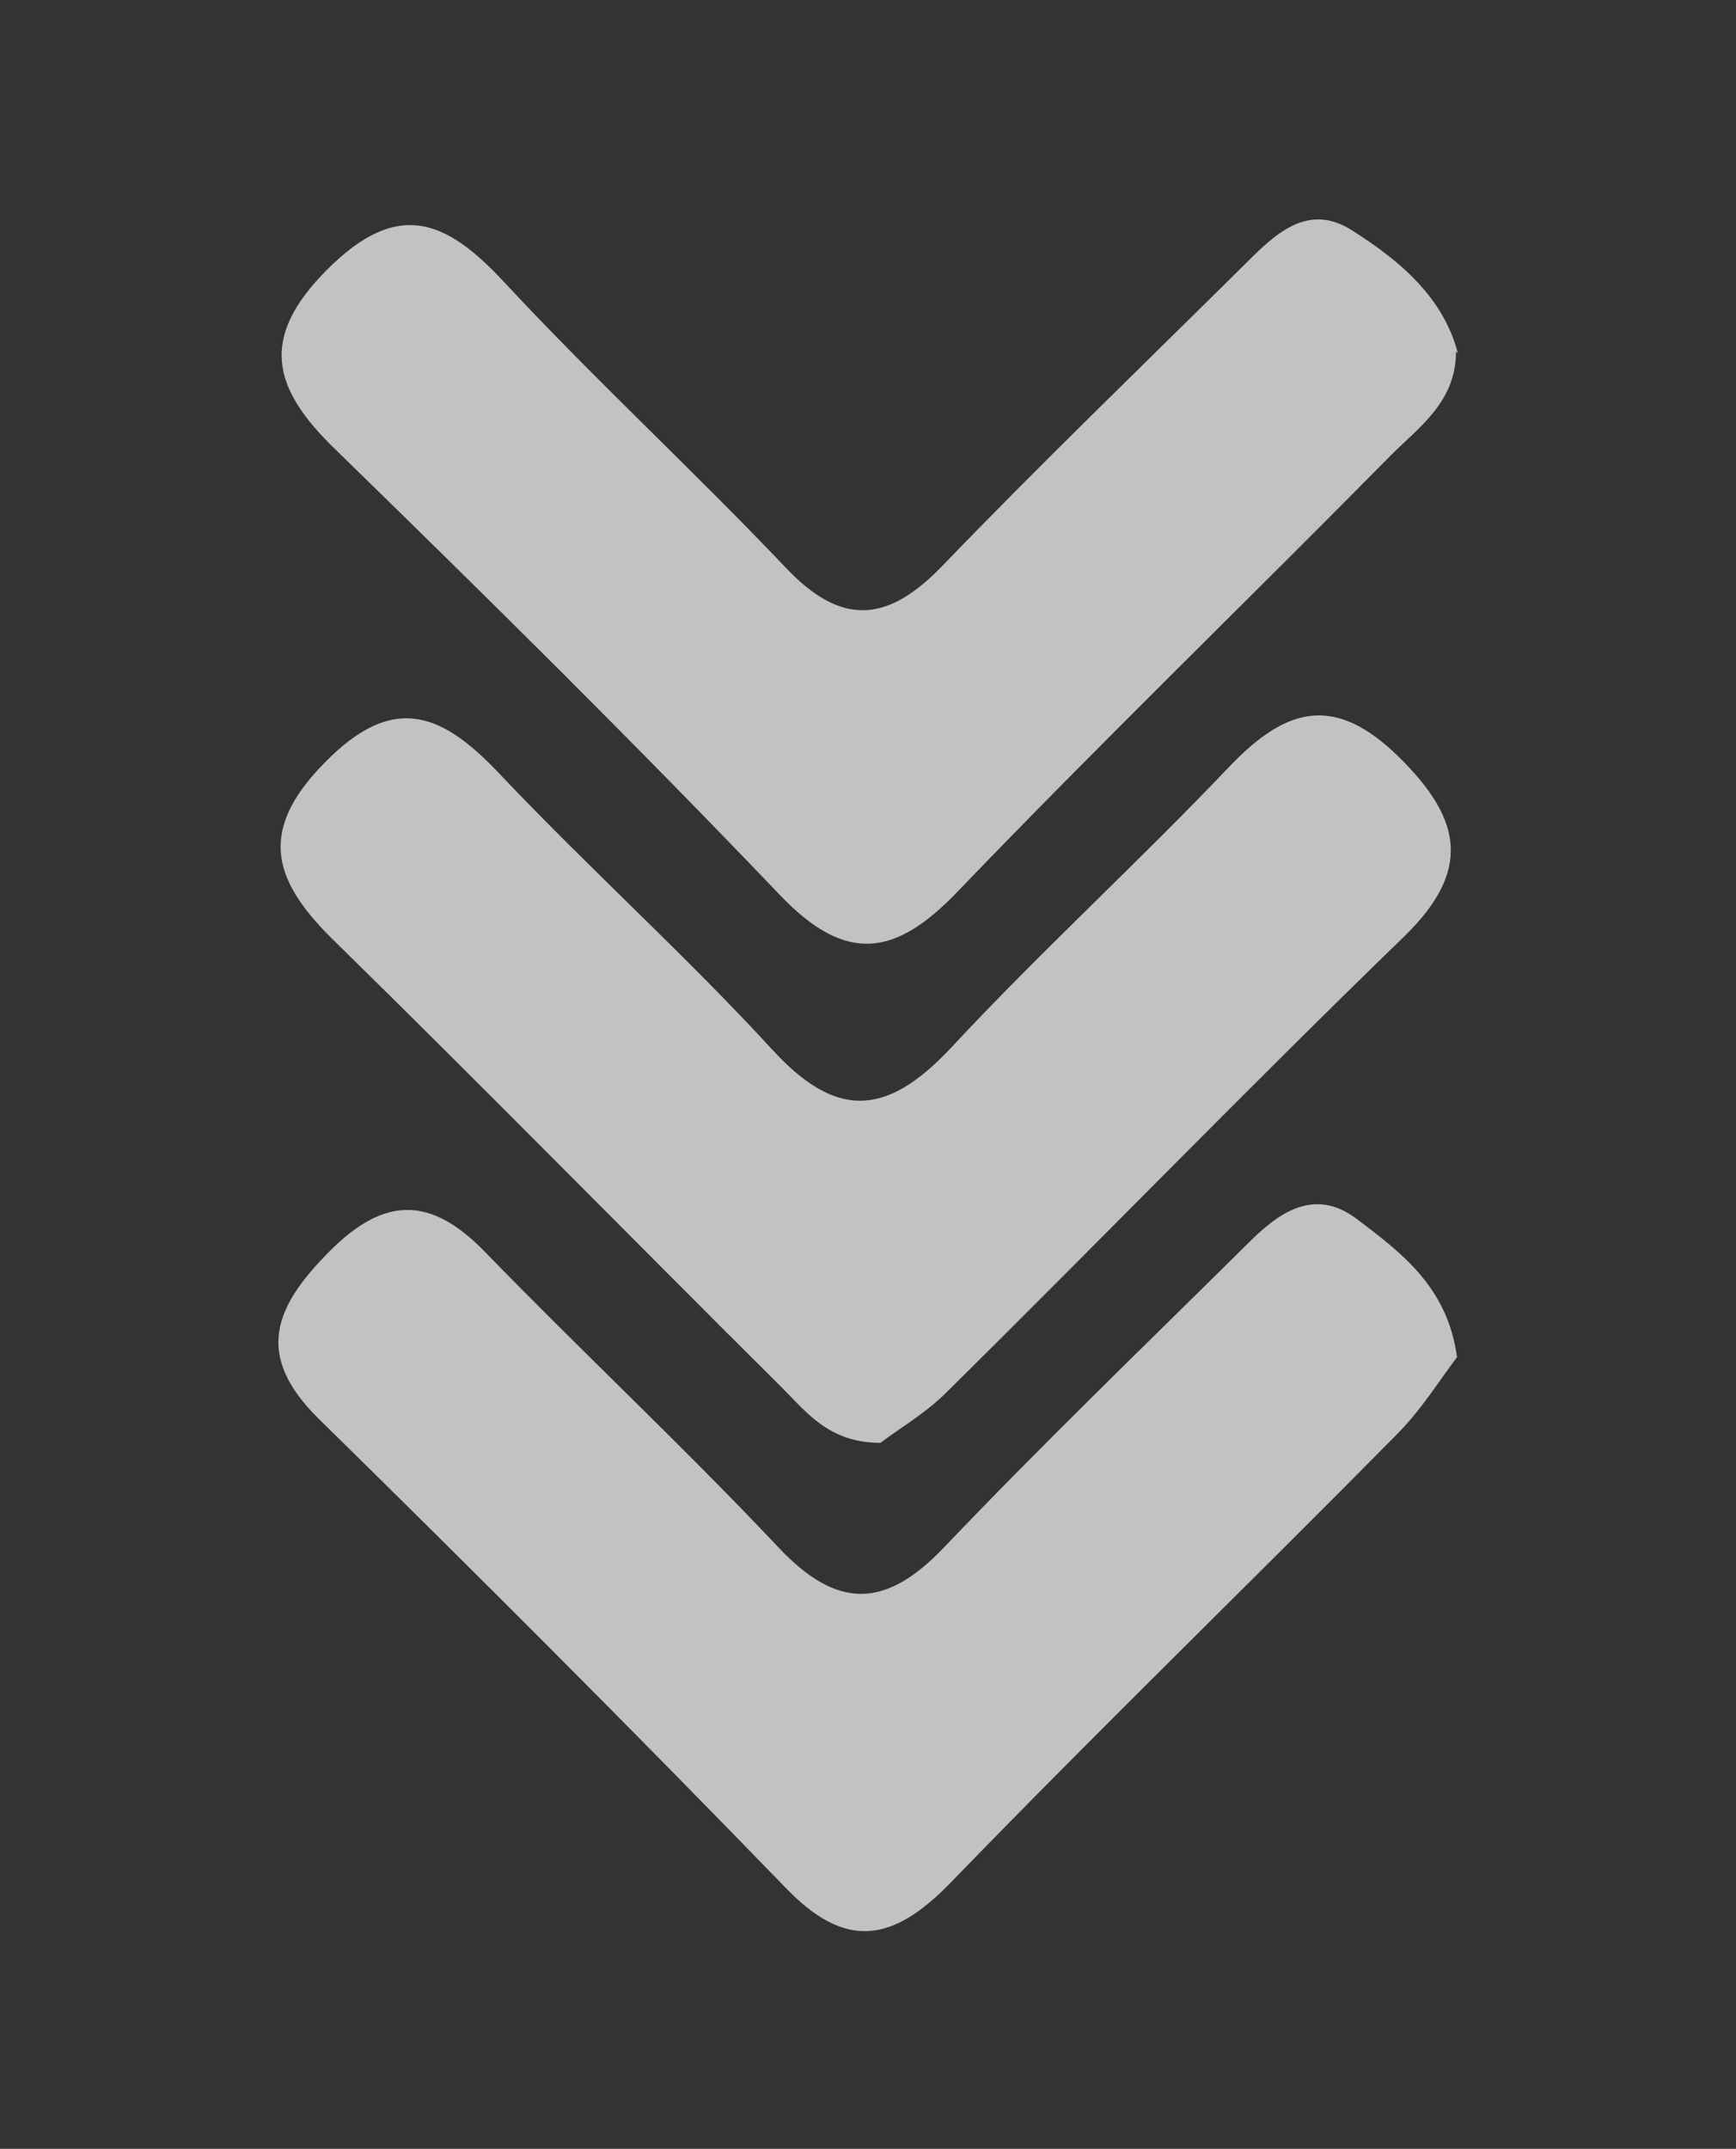
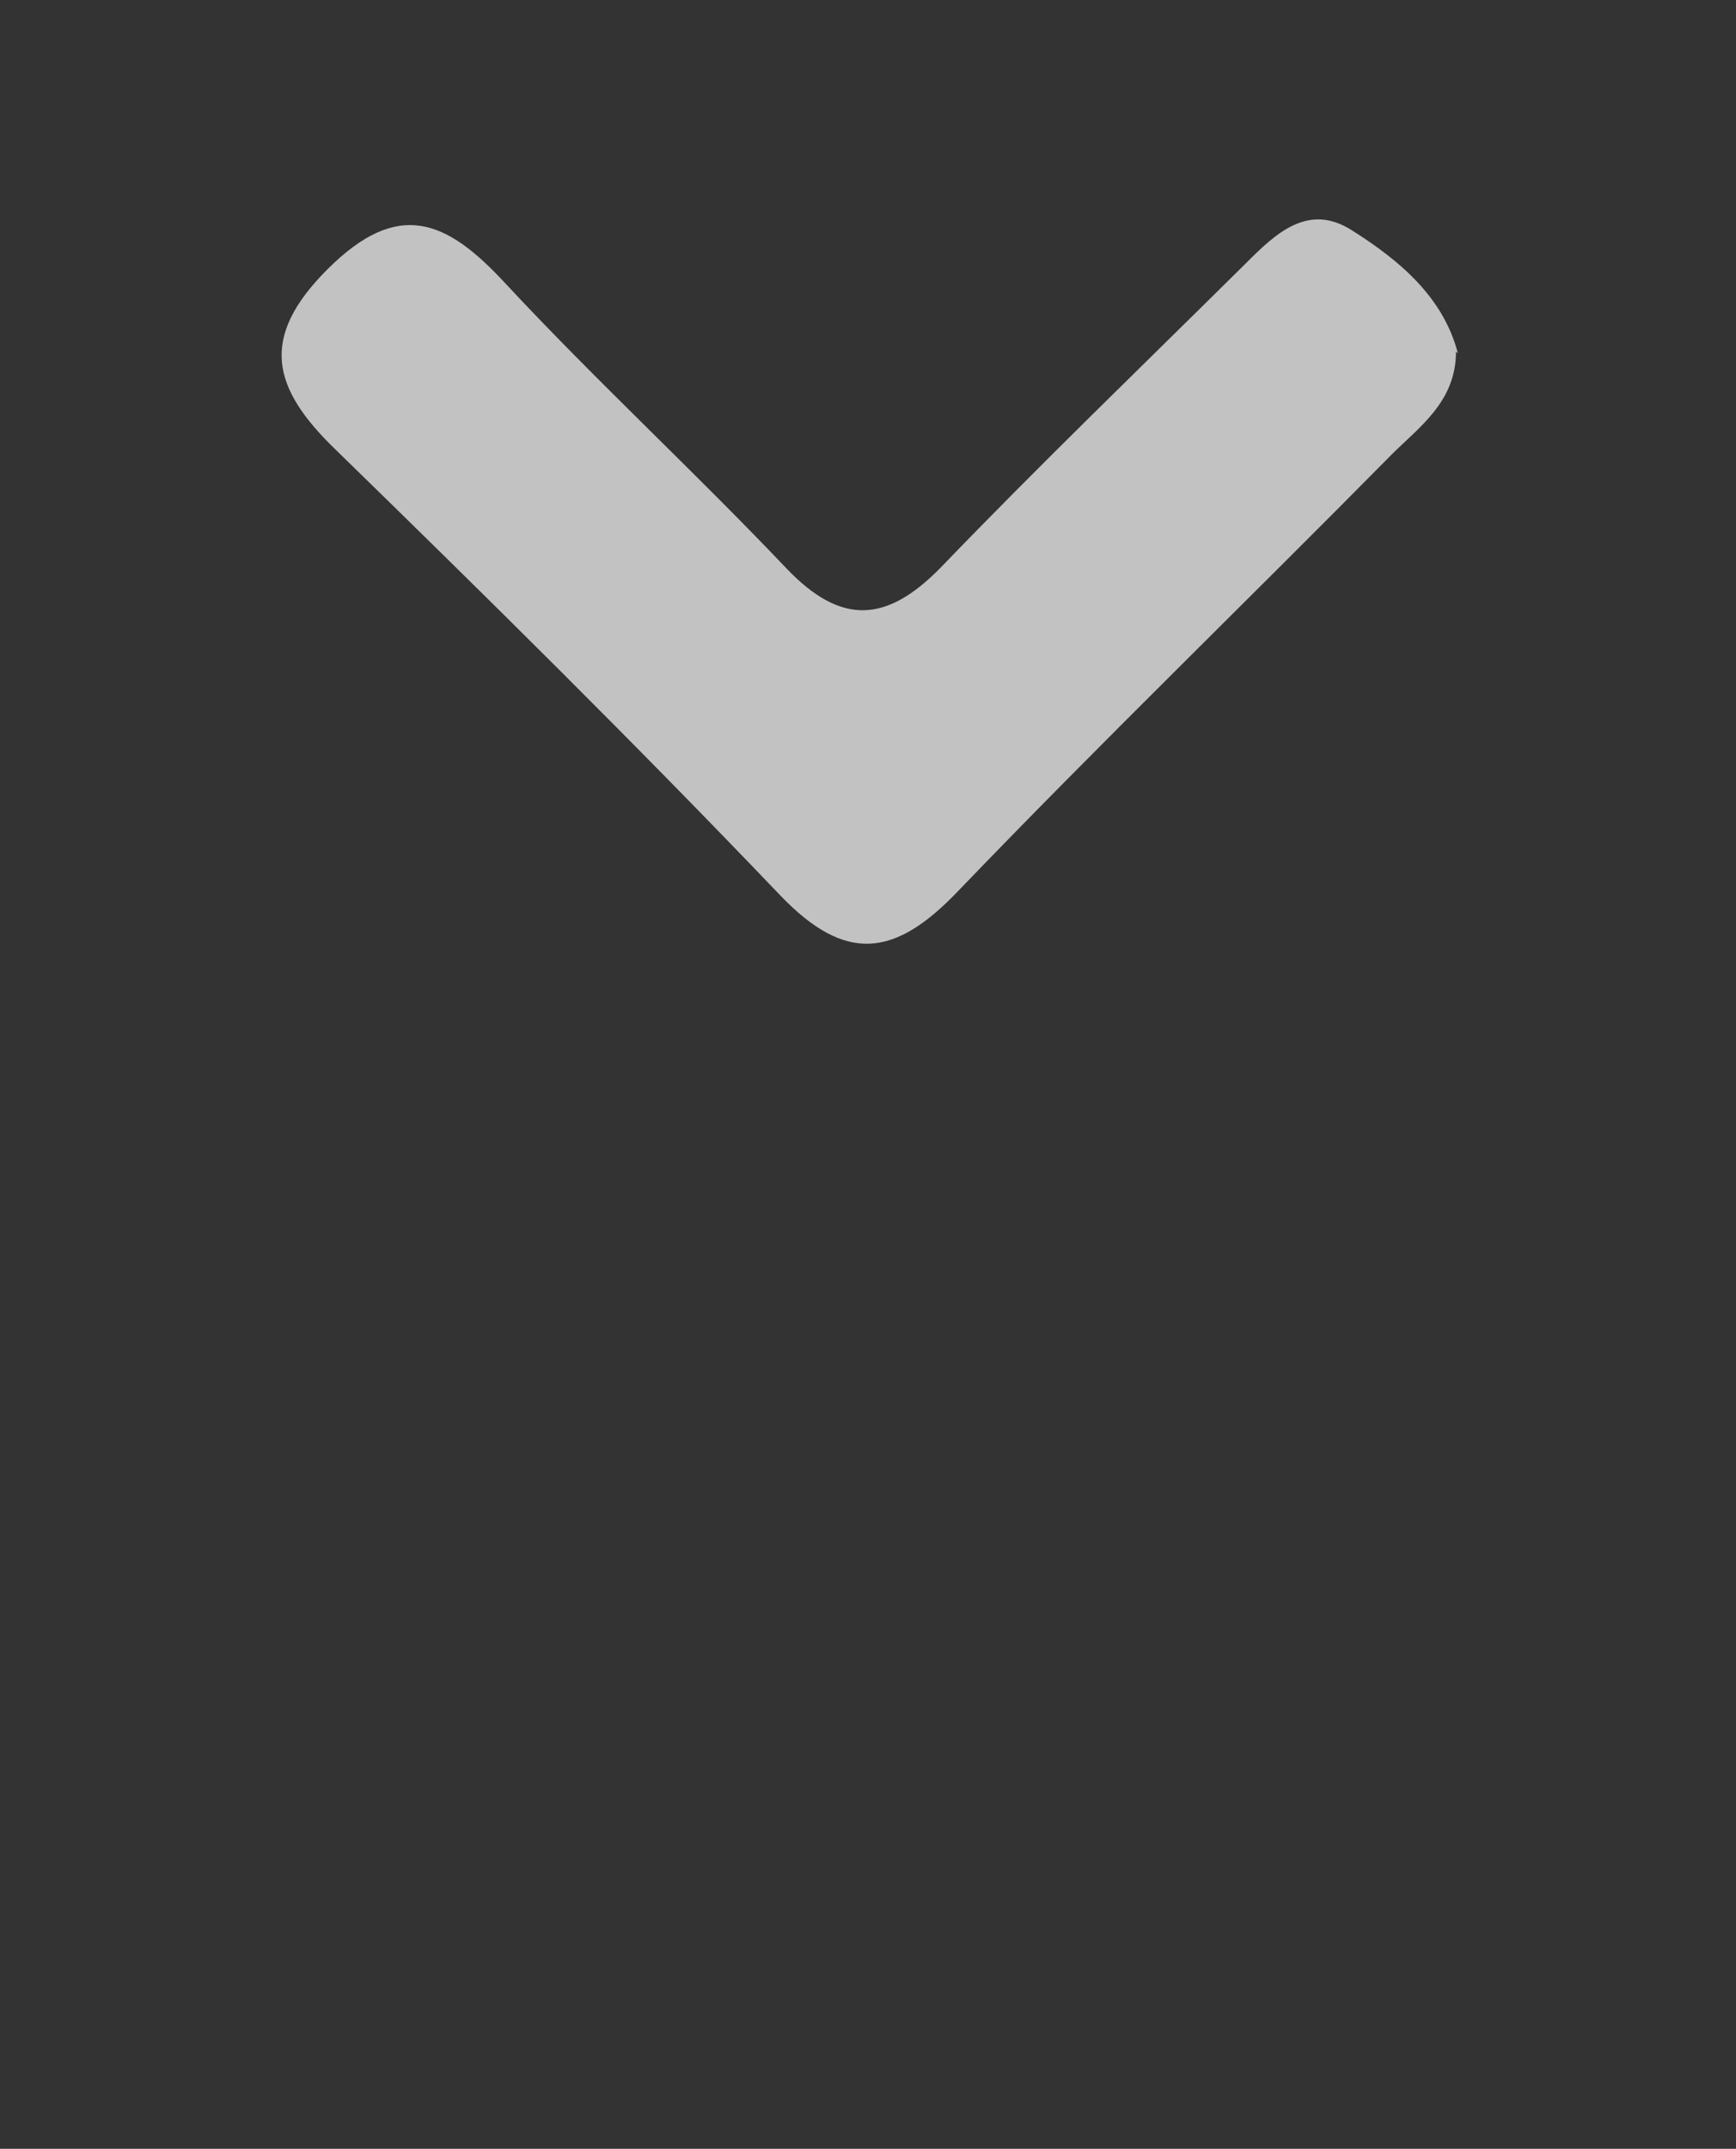
<svg xmlns="http://www.w3.org/2000/svg" id="Layer_1" data-name="Layer 1" version="1.1" viewBox="0 0 179.8 222.5">
  <rect x="0" y="0" width="179.8" height="222.5" fill="#333333" stroke="none" />
  <defs>
    <style>
      .cls-1 {
        fill: #fff;
        stroke-width: 0px;
      }

      .cls-2 {
        opacity: .7;
      }
    </style>
  </defs>
  <g class="cls-2">
-     <path class="cls-1" d="M151,140.4c-1.9,2.5-3.8,5.6-6.4,8.2-15.3,15.5-30.9,30.6-46.1,46.3-6,6.2-10.9,7.1-17.2.5-15.9-16.4-32-32.5-48.3-48.5-6.7-6.6-4.6-11.6,1.2-17.4,5.8-5.8,10.6-5.5,16.1.2,10,10.3,20.5,20.1,30.3,30.5,6.2,6.6,11.2,6.3,17.2,0,10.3-10.8,21-21.1,31.5-31.5,3.1-3.1,6.8-5.8,11.2-2.5,4.6,3.5,9.4,7,10.4,14.3Z" />
    <path class="cls-1" d="M150.8,36.4c0,5.2-3.8,7.8-6.7,10.7-14.9,15.1-30.2,29.9-44.9,45.2-6.5,6.8-11.6,7.5-18.4.4-15-15.7-30.5-31-46.1-46.2-6.5-6.3-7.9-11.5-.8-18.6,7.3-7.3,12.3-5.2,18.4,1.4,9.4,10.1,19.6,19.5,29.1,29.5,5.7,6,10.4,5.7,16,0,10.3-10.7,21-21,31.6-31.5,3.1-3.1,6.5-6.4,11.1-3.4,4.9,3.1,9.4,6.9,10.9,12.7Z" />
-     <path class="cls-1" d="M91.2,149.4c-5.3,0-7.6-3.1-10.2-5.7-15.4-15.3-30.7-30.9-46.2-46.1-6.3-6.1-8.4-11.3-1.2-18.6,7.4-7.6,12.5-4.9,18.4,1.4,9.1,9.6,19,18.5,28,28.3,6.6,7.2,11.8,6.9,18.4-.1,9.4-10.1,19.6-19.4,29.1-29.4,5.8-6,10.8-7.3,17.4-.8,6.6,6.5,7.5,11.8.5,18.6-16,15.5-31.5,31.5-47.4,47.2-2.2,2.2-5,3.8-6.8,5.2Z" />
  </g>
</svg>